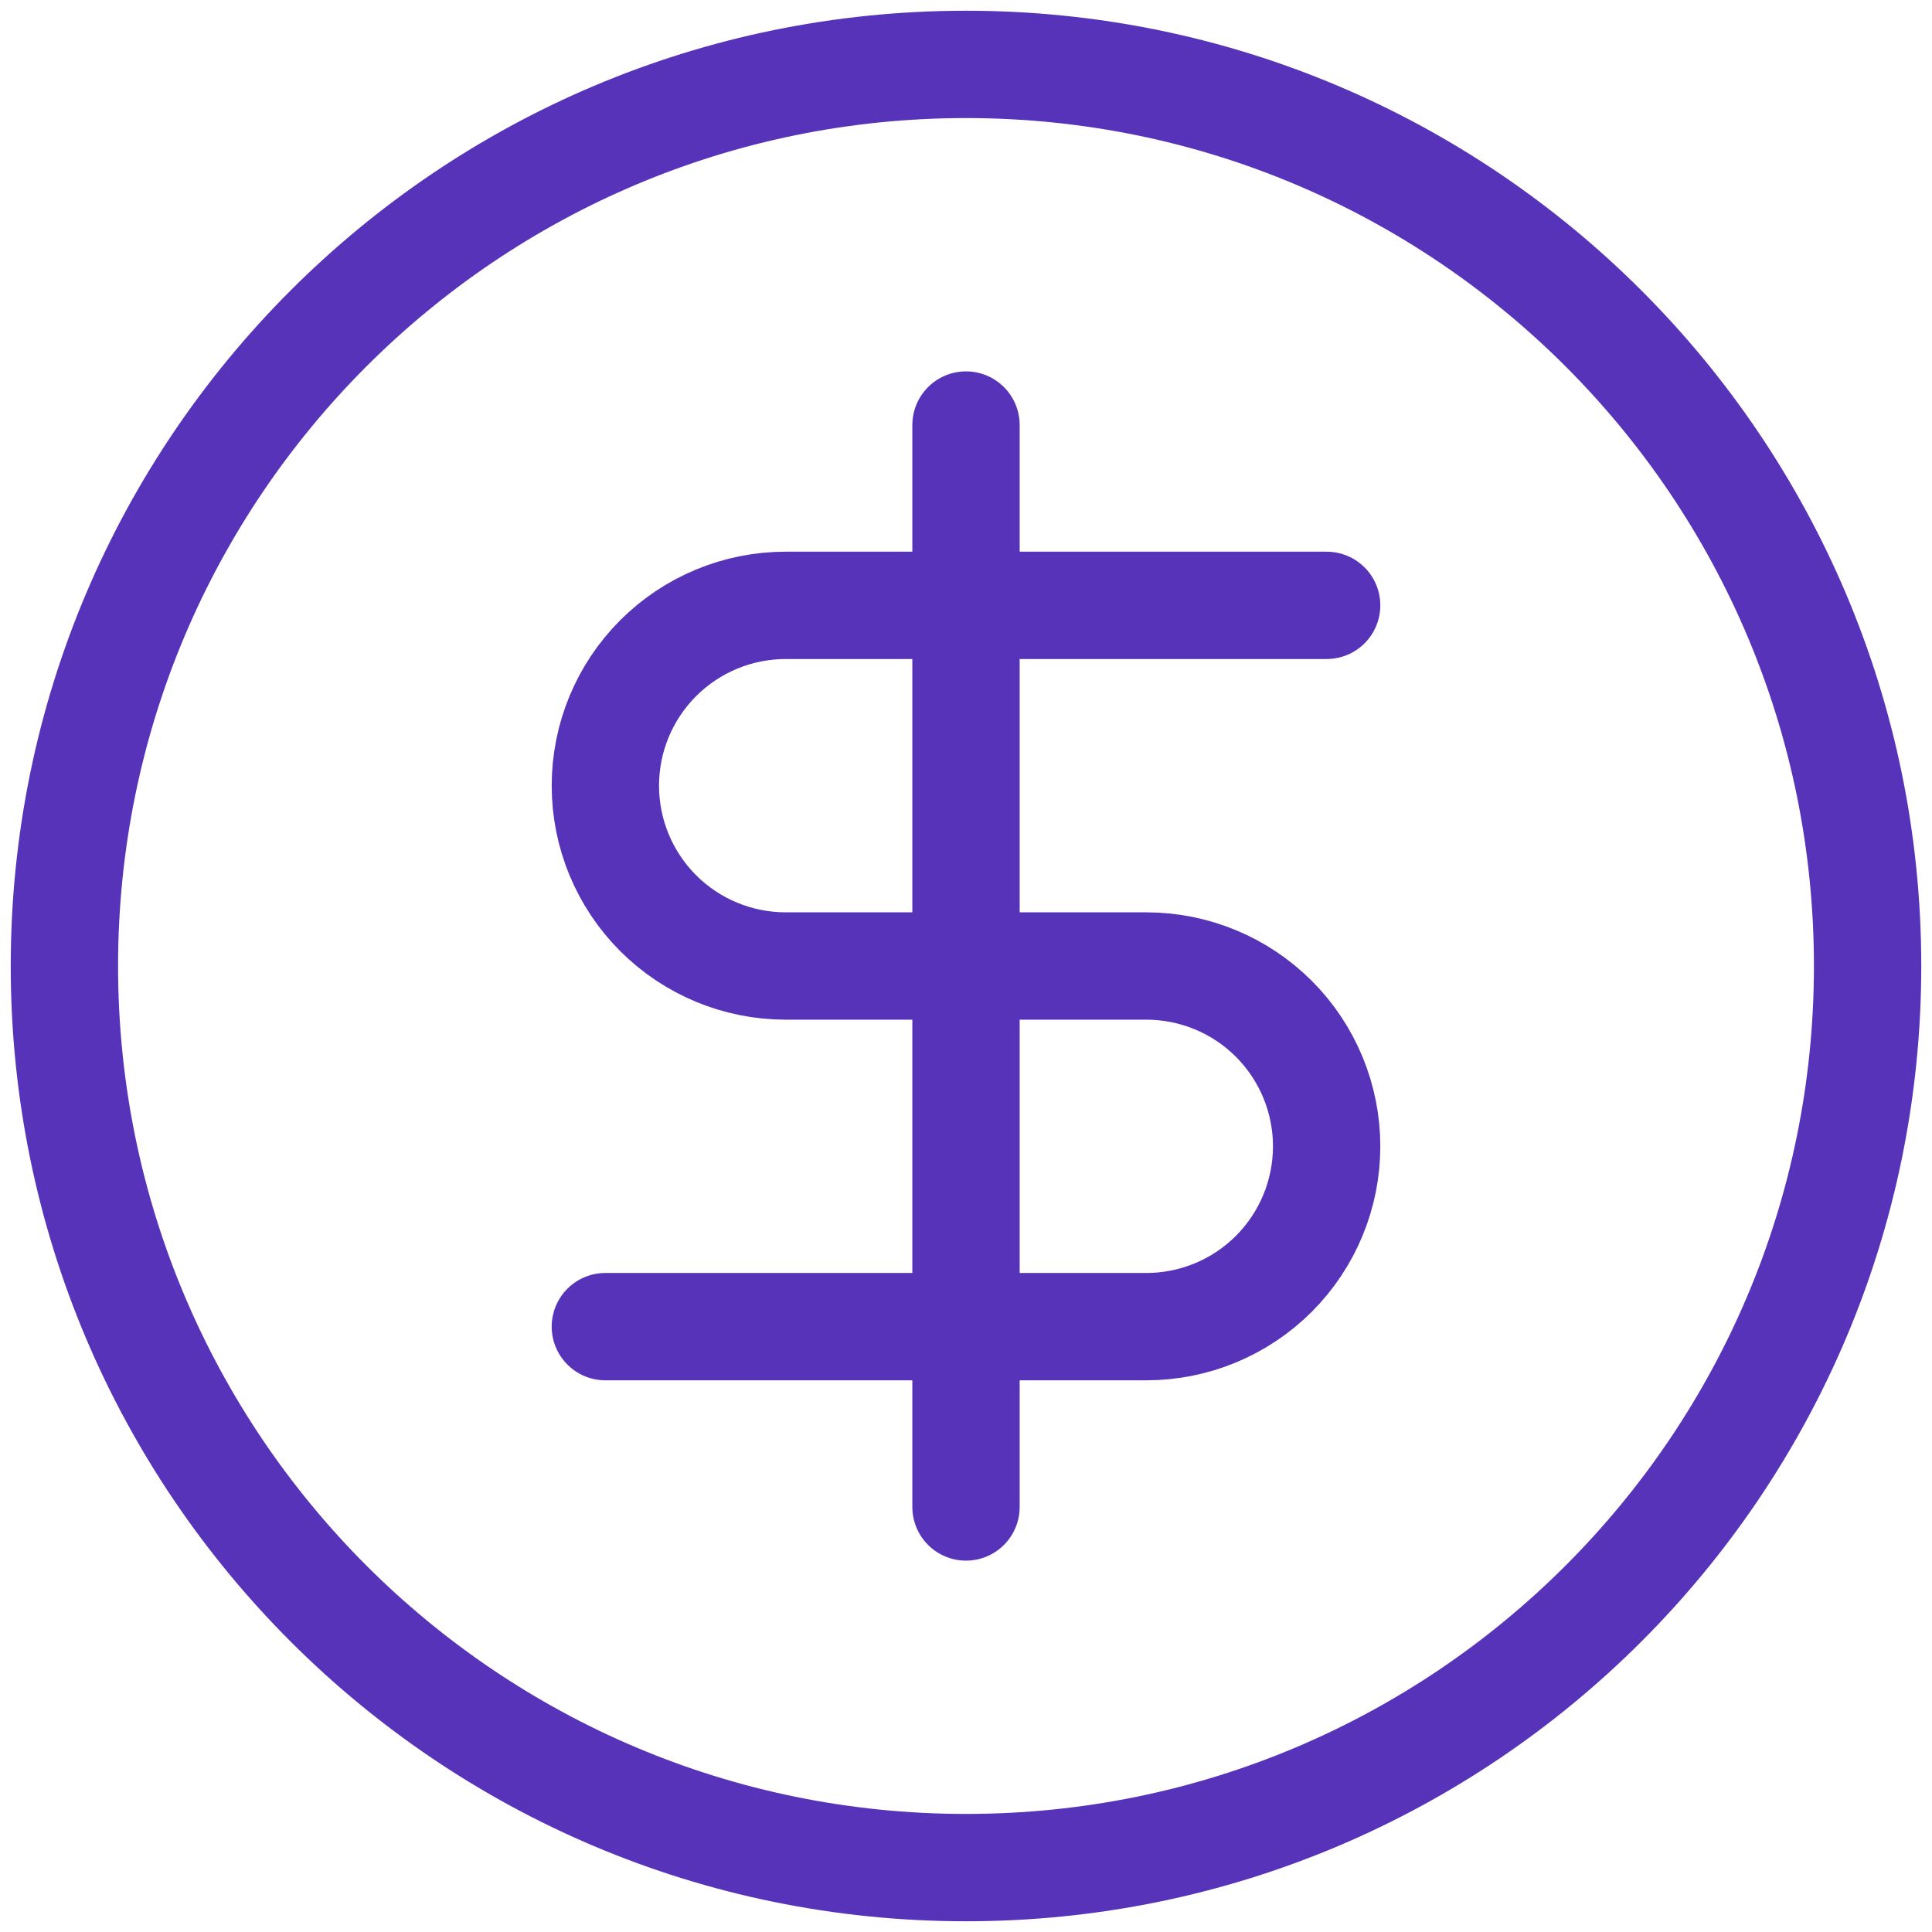
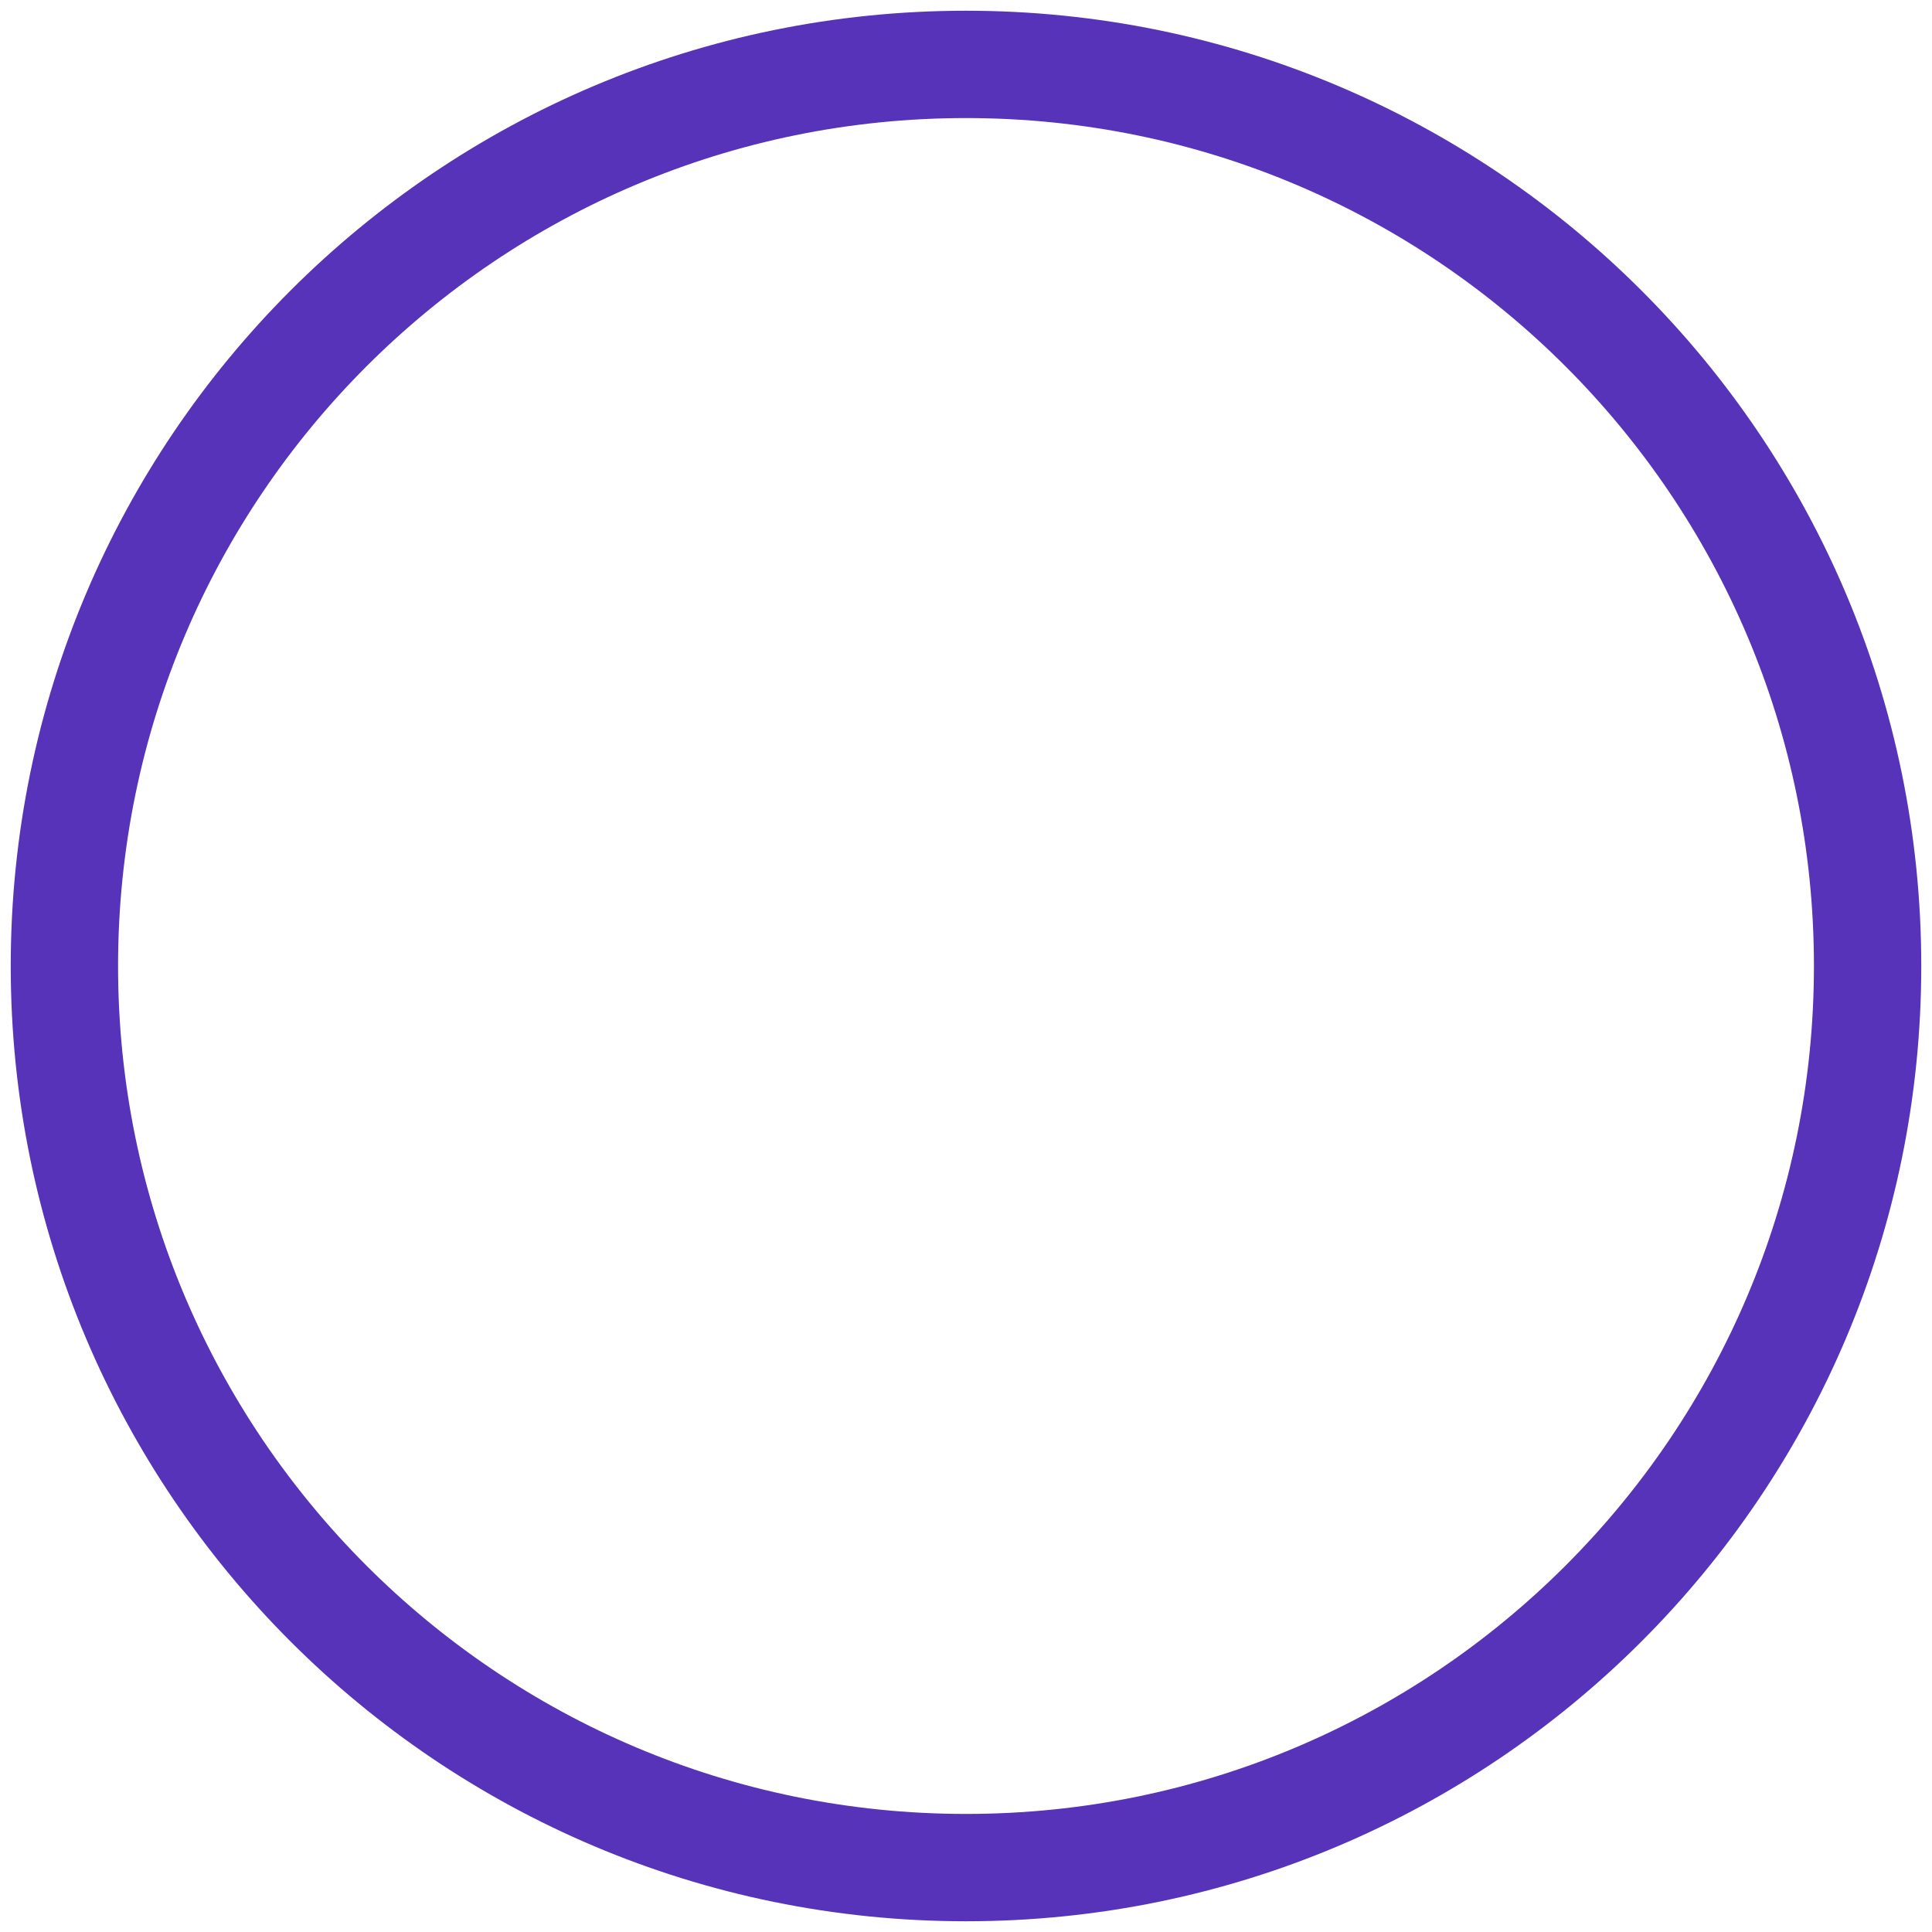
<svg xmlns="http://www.w3.org/2000/svg" width="90" height="90" viewBox="0 0 90 90" fill="none">
  <path d="M45 87C68.196 87 87 68.196 87 45C87 21.804 68.196 3 45 3C21.804 3 3 21.804 3 45C3 68.196 21.804 87 45 87Z" stroke="#5633B8" stroke-width="5" stroke-linecap="round" stroke-linejoin="round" />
-   <path d="M61.8 28.2H36.6C34.372 28.2 32.236 29.085 30.66 30.66C29.085 32.236 28.2 34.372 28.2 36.6C28.2 38.828 29.085 40.964 30.66 42.54C32.236 44.115 34.372 45 36.6 45H53.4C55.628 45 57.765 45.885 59.34 47.46C60.915 49.036 61.8 51.172 61.8 53.4C61.8 55.628 60.915 57.764 59.34 59.34C57.765 60.915 55.628 61.8 53.4 61.8H28.2" stroke="#5633B8" stroke-width="5" stroke-linecap="round" stroke-linejoin="round" />
-   <path d="M45 70.2V19.8" stroke="#5633B8" stroke-width="5" stroke-linecap="round" stroke-linejoin="round" />
</svg>